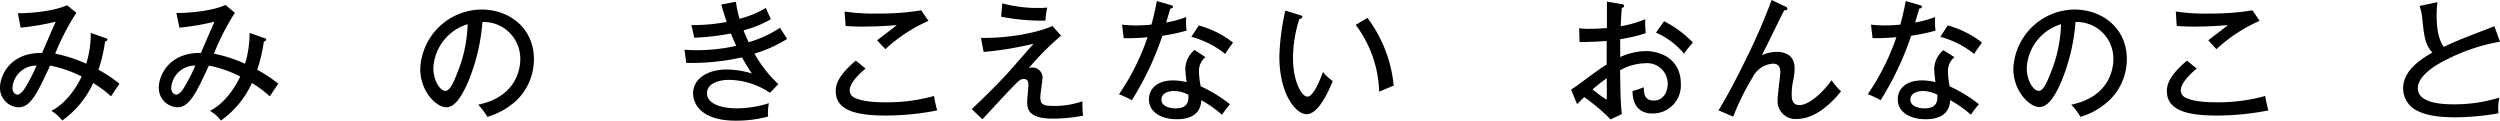
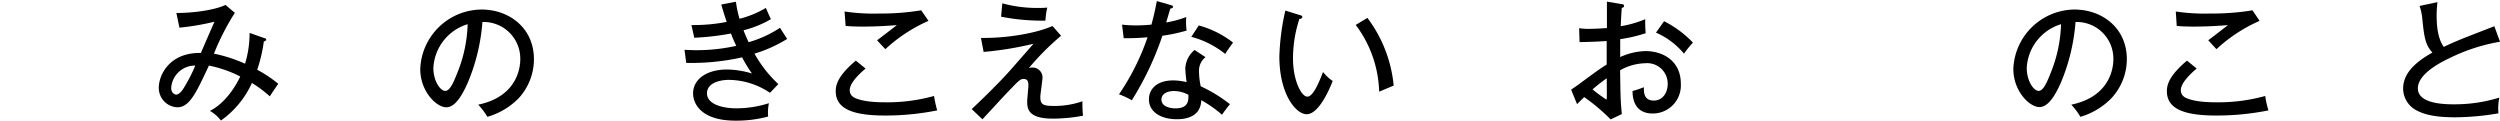
<svg xmlns="http://www.w3.org/2000/svg" width="419.39" height="20.25" viewBox="0 0 419.39 20.25">
-   <path d="M17.78,6.42c.13,0,.25.08.25.24s-.29.29-.4.29a26,26,0,0,1-1.11,4.75,23.23,23.23,0,0,1,3.53,2.35c-.8,1.16-.89,1.29-1.42,2.11a20,20,0,0,0-3-2.24,15.62,15.62,0,0,1-5.19,6.3A6.25,6.25,0,0,0,8.61,18.6c2.6-1.31,4.38-4.21,5.09-5.77A20.43,20.43,0,0,0,8.41,11c-2.15,4.6-3.26,7-5.3,7A3.25,3.25,0,0,1,0,14.7c0-2.07,1.75-5.91,7.06-5.82.75-1.75,2.06-4.75,2.29-5.24a42.26,42.26,0,0,1-5.89,1L3,2.22c2.56,0,6.2-.4,8.24-1.35l1.57,1.28A39.76,39.76,0,0,0,9.26,9a24.29,24.29,0,0,1,5.21,1.69,17.33,17.33,0,0,0,.76-5.17ZM2.09,14.74c0,.89.6,1.13.86,1.13s.78-.33,1.25-1.11A27.81,27.81,0,0,0,6.13,11,4,4,0,0,0,2.09,14.74Z" />
  <path d="M44.42,6.42c.13,0,.24.08.24.24s-.29.29-.4.29a25.11,25.11,0,0,1-1.11,4.75,22.28,22.28,0,0,1,3.53,2.35c-.8,1.16-.88,1.29-1.42,2.11a19.7,19.7,0,0,0-3-2.24,15.57,15.57,0,0,1-5.2,6.3,6.2,6.2,0,0,0-1.84-1.62c2.6-1.31,4.37-4.21,5.08-5.77A20.37,20.37,0,0,0,35.05,11c-2.15,4.6-3.26,7-5.31,7a3.25,3.25,0,0,1-3.1-3.3c0-2.07,1.75-5.91,7.06-5.82.75-1.75,2.06-4.75,2.28-5.24a41.92,41.92,0,0,1-5.88,1l-.51-2.46c2.55,0,6.19-.4,8.24-1.35L39.4,2.15A40.67,40.67,0,0,0,35.89,9a24.48,24.48,0,0,1,5.22,1.69,17.68,17.68,0,0,0,.76-5.17Zm-15.7,8.32c0,.89.6,1.13.87,1.13s.78-.33,1.24-1.11A26.63,26.63,0,0,0,32.76,11,4,4,0,0,0,28.72,14.74Z" />
  <path d="M80.22,17.56c6.62-1.38,7.06-6.33,7.06-7.61a6.15,6.15,0,0,0-6.35-6.26,32.5,32.5,0,0,1-2.44,10.14C77.29,16.56,76.14,18,74.87,18c-1.66,0-4.37-2.66-4.37-6.42A10.37,10.37,0,0,1,80.78,1.6c4.68,0,8.79,3.13,8.79,8.32A9.66,9.66,0,0,1,87,16.49a12.06,12.06,0,0,1-5.24,3.11A11,11,0,0,0,80.22,17.56ZM72.7,11.39c0,2.22,1.17,3.86,2,3.86s1.49-1.69,2.06-3.13a23.29,23.29,0,0,0,1.69-8.06A8.09,8.09,0,0,0,72.7,11.39Z" />
  <path d="M123.46.29a17.39,17.39,0,0,0,.6,2.86,16.57,16.57,0,0,0,4.42-1.82c.29.67.33.78.84,1.89a17.81,17.81,0,0,1-4.59,1.86c.33.87.62,1.49.86,2a19,19,0,0,0,5.26-2.42c.25.4.8,1.25,1.2,1.87A22.88,22.88,0,0,1,126.57,9a20.91,20.91,0,0,0,4,5.11l-1.4,1.46a12.54,12.54,0,0,0-6.92-2.17c-1.4,0-3.65.47-3.65,2.26s2.51,2.51,4.91,2.51a17.87,17.87,0,0,0,5.48-.86,7.8,7.8,0,0,0-.13,2.24,20.43,20.43,0,0,1-5.48.69c-5.71,0-7.11-2.8-7.11-4.58,0-2.35,2.25-4,5.69-4a15.07,15.07,0,0,1,4.19.67,23.38,23.38,0,0,1-1.66-2.71,38.91,38.91,0,0,1-9.37.93l-.29-2.19c.44,0,1.07.06,1.93.06a30.66,30.66,0,0,0,6.75-.73c-.53-1.11-.71-1.6-.89-2.07a43.13,43.13,0,0,1-6.15.71l-.48-2.13a28.47,28.47,0,0,0,5.92-.53c-.46-1.33-.69-2.13-.91-2.91Z" />
  <path d="M145.21,11.5c-.37.31-2.66,2.2-2.66,3.6a1.34,1.34,0,0,0,.67,1.22c1.48.84,4.52.84,5.17.84a29.39,29.39,0,0,0,8.3-1.06,20.51,20.51,0,0,0,.53,2.42,44.18,44.18,0,0,1-8.74.86c-5.15,0-8.28-1-8.28-4.08,0-.87.17-2.45,3.37-5.13Zm10.55-8a26,26,0,0,0-7.24,4.75C148.3,8,147.34,7,147.14,6.75c.32-.22,3-2.29,3.31-2.53-1,.06-3,.24-5.68.24-1.55,0-2.38-.06-2.91-.11l-.18-2.42a33.36,33.36,0,0,0,5.86.34,41.72,41.72,0,0,0,7-.54Z" />
  <path d="M178,6a43.48,43.48,0,0,0-5.42,5.44,1.37,1.37,0,0,1,.52-.11,1.68,1.68,0,0,1,1.79,1.6c0,.53-.37,2.86-.37,3.35,0,1.25.48,1.49,2.26,1.49a14,14,0,0,0,4.8-.78c0,.47,0,1.67.11,2.42a27.56,27.56,0,0,1-5.09.49c-4.28,0-4.28-1.8-4.28-2.93,0-.4.2-2.26.2-2.64s0-1.09-.8-1.09c-.51,0-.84.31-1.91,1.42-1.55,1.58-3.24,3.47-5,5.35l-1.8-1.71c1.29-1.2,3.82-3.64,5.88-5.86.74-.8,3.84-4.37,4.49-5.1a55.9,55.9,0,0,1-8.37,1.37l-.45-2.35c4.38.07,9.33-.8,12-2ZM168.14.56a22.39,22.39,0,0,0,6.35.77,10.8,10.8,0,0,0,1.2-.06,11.61,11.61,0,0,0-.31,2.19,35.38,35.38,0,0,1-7.44-.66Z" />
  <path d="M188.23,4.13a19,19,0,0,0,2.35.13,25.28,25.28,0,0,0,2.58-.13c.58-2.13.75-3.18.91-3.95l2.4.69c.2.06.31.11.31.28s-.2.27-.45.29c-.11.36-.6,2-.69,2.33A18.07,18.07,0,0,0,199,2.86a10.88,10.88,0,0,0,.06,2.27A29.63,29.63,0,0,1,195,6a51.06,51.06,0,0,1-5.13,10.82,13.63,13.63,0,0,0-2.15-1,39.71,39.71,0,0,0,4.79-9.57,38.59,38.59,0,0,1-4,.16Zm14,5.46a2.87,2.87,0,0,0-1.09,2.31,12.27,12.27,0,0,0,.29,2.58,24.19,24.19,0,0,1,4.9,3A21.87,21.87,0,0,0,205,19.25a19.27,19.27,0,0,0-3.48-2.44C201.42,20,198.15,20,197.38,20c-2.53,0-4.64-1.16-4.64-3.34,0-1.62,1.22-3.17,4.08-3.17a9.68,9.68,0,0,1,2.24.29,21.64,21.64,0,0,1-.22-2.31,4.29,4.29,0,0,1,1.56-3.09Zm-5.31,5.68c-1.09,0-2.08.47-2.08,1.42,0,1.49,2.21,1.49,2.35,1.49,2.22,0,2.2-1.37,2.17-2.28A5.23,5.23,0,0,0,196.93,15.27Zm4.18-11a16.31,16.31,0,0,1,5.75,2.87c-.76,1.06-1,1.37-1.31,1.91a15.32,15.32,0,0,0-5.69-2.87Z" />
  <path d="M218,2.51c.31.09.47.13.47.35s-.29.31-.49.31a21.31,21.31,0,0,0-1.07,6.67c0,3.61,1.38,6.37,2.42,6.37s2.11-2.85,2.62-4.13a7.22,7.22,0,0,0,1.62,1.51c-.4,1-2.24,5.57-4.37,5.57-1.82,0-4.58-3.38-4.58-9.68a39.54,39.54,0,0,1,1-7.7ZM229.39,3a22.37,22.37,0,0,1,4.41,11.37c-.35.11-1.84.78-2.44,1a19.47,19.47,0,0,0-3.93-11.19Z" />
  <path d="M272,.69c.25,0,.44.07.44.31s-.22.29-.37.31c-.05.51-.11,1.38-.18,3.09A18.64,18.64,0,0,0,276,3.22a22.17,22.17,0,0,0,.07,2.35,25.12,25.12,0,0,1-4.27,1l0,3a11,11,0,0,1,4.22-1c3,0,5.95,1.67,5.95,5.47a4.71,4.71,0,0,1-4.73,5c-3.31,0-3.37-3-3.37-3.77a17.72,17.72,0,0,0,1.9-.64c0,.73-.08,2.24,1.67,2.24,1.42,0,2.33-1.22,2.33-2.84A3.44,3.44,0,0,0,276,10.61a8.93,8.93,0,0,0-4.22,1.18c.07,4.35.07,5.08.29,7.35l-1.87.89a32.5,32.5,0,0,0-4.44-3.74c-.4.38-.71.69-1.2,1.18l-1-2.44c.44-.27.73-.49,1.2-.82,3.35-2.47,3.72-2.73,4.77-3.38,0-1.77,0-2,0-3.95-1.51.11-3,.16-4.55.18l-.07-2.33a9.7,9.7,0,0,0,1.66.11c1.07,0,2.36-.09,3-.13,0-1.49,0-3,0-4.44ZM267.16,15a25.78,25.78,0,0,0,2.31,1.7c.11,0,.09-.35.07-3.57A28.29,28.29,0,0,0,267.16,15Zm12-11.44A17.77,17.77,0,0,1,284,7.15,17.58,17.58,0,0,0,282.5,9a12.73,12.73,0,0,0-4.7-3.53Z" />
-   <path d="M299.53,1.11c.11,0,.31.2.31.36,0,.31-.36.24-.51.24-.65,1.18-3.18,6.5-3.78,7.55a6.43,6.43,0,0,1,2.51-.56c1.29,0,3,.49,3,2.76a11.24,11.24,0,0,1-.31,2.39,10.64,10.64,0,0,0-.18,2c0,.54,0,1.78,1.29,1.78,1.86,0,4.37-2.69,5.39-4.17a11.59,11.59,0,0,0,1.6,1.86c-1,1.22-3.89,4.64-7.46,4.64a3,3,0,0,1-3.18-3.29c0-.73.45-4,.45-4.63,0-1.12-.62-1.36-1.29-1.36A4.15,4.15,0,0,0,294,13a40.22,40.22,0,0,0-3.24,6.57l-2.47-1.06c2-3.27,3.8-6.95,4.4-8.17A103.56,103.56,0,0,0,297.2,0Z" />
-   <path d="M313.87,4.13a18.86,18.86,0,0,0,2.35.13,25.22,25.22,0,0,0,2.57-.13c.58-2.13.76-3.18.91-3.95l2.4.69c.2.06.31.11.31.28s-.2.27-.44.29c-.11.36-.6,2-.69,2.33a18,18,0,0,0,3.35-.91,11.63,11.63,0,0,0,.07,2.27,29.33,29.33,0,0,1-4.09.86,50.49,50.49,0,0,1-5.12,10.82,13.77,13.77,0,0,0-2.16-1,39.77,39.77,0,0,0,4.8-9.57,38.68,38.68,0,0,1-4,.16Zm14,5.46a2.89,2.89,0,0,0-1.08,2.31,12.38,12.38,0,0,0,.28,2.58,24.55,24.55,0,0,1,4.91,3,18,18,0,0,0-1.35,1.76,19.16,19.16,0,0,0-3.49-2.44C327.05,20,323.79,20,323,20c-2.53,0-4.64-1.16-4.64-3.34,0-1.62,1.22-3.17,4.09-3.17a9.76,9.76,0,0,1,2.24.29,21.64,21.64,0,0,1-.22-2.31A4.33,4.33,0,0,1,326,8.41Zm-5.3,5.68c-1.09,0-2.09.47-2.09,1.42,0,1.49,2.22,1.49,2.35,1.49,2.22,0,2.2-1.37,2.18-2.28A5.26,5.26,0,0,0,322.57,15.27Zm4.17-11a16.12,16.12,0,0,1,5.75,2.87c-.75,1.06-1,1.37-1.31,1.91a15.29,15.29,0,0,0-5.68-2.87Z" />
  <path d="M347.47,17.56c6.62-1.38,7.06-6.33,7.06-7.61a6.15,6.15,0,0,0-6.35-6.26,32.5,32.5,0,0,1-2.44,10.14c-1.2,2.73-2.35,4.13-3.62,4.13-1.66,0-4.37-2.66-4.37-6.42A10.37,10.37,0,0,1,348,1.6c4.68,0,8.79,3.13,8.79,8.32a9.66,9.66,0,0,1-2.6,6.57A12,12,0,0,1,349,19.6,11,11,0,0,0,347.47,17.56ZM340,11.39c0,2.22,1.17,3.86,2,3.86s1.49-1.69,2.06-3.13a23.29,23.29,0,0,0,1.69-8.06A8.09,8.09,0,0,0,340,11.39Z" />
  <path d="M368.51,11.5c-.37.31-2.66,2.2-2.66,3.6a1.34,1.34,0,0,0,.67,1.22c1.48.84,4.53.84,5.17.84A29.39,29.39,0,0,0,380,16.1a18.46,18.46,0,0,0,.54,2.42,44.32,44.32,0,0,1-8.75.86c-5.15,0-8.28-1-8.28-4.08,0-.87.17-2.45,3.37-5.13Zm10.55-8a26,26,0,0,0-7.24,4.75C371.6,8,370.65,7,370.45,6.75c.31-.22,3-2.29,3.3-2.53-1,.06-3,.24-5.68.24-1.55,0-2.37-.06-2.91-.11L365,1.93a33.42,33.42,0,0,0,5.87.34,41.69,41.69,0,0,0,7-.54Z" />
  <path d="M419.39,7a31,31,0,0,0-8.61,2.82c-2.33,1.11-5.17,2.91-5.17,5,0,2.68,4.72,2.68,6.21,2.68a25.31,25.31,0,0,0,7.46-1.13,8.87,8.87,0,0,0-.15,2.64,44.13,44.13,0,0,1-7.24.67c-3.93,0-5.48-.65-6.44-1.13a4.16,4.16,0,0,1-2.31-3.67c0-2.33,1.64-4.24,4.91-6.06C406.8,7.48,406.65,6,406.34,3A8.28,8.28,0,0,0,405.89,1l3-.64c-.09,1-.13,1.51-.13,2.15,0,1.6.13,3.89,1.2,5.36,1.08-.54,2.62-1.18,3.57-1.56l4.91-1.91Z" />
</svg>